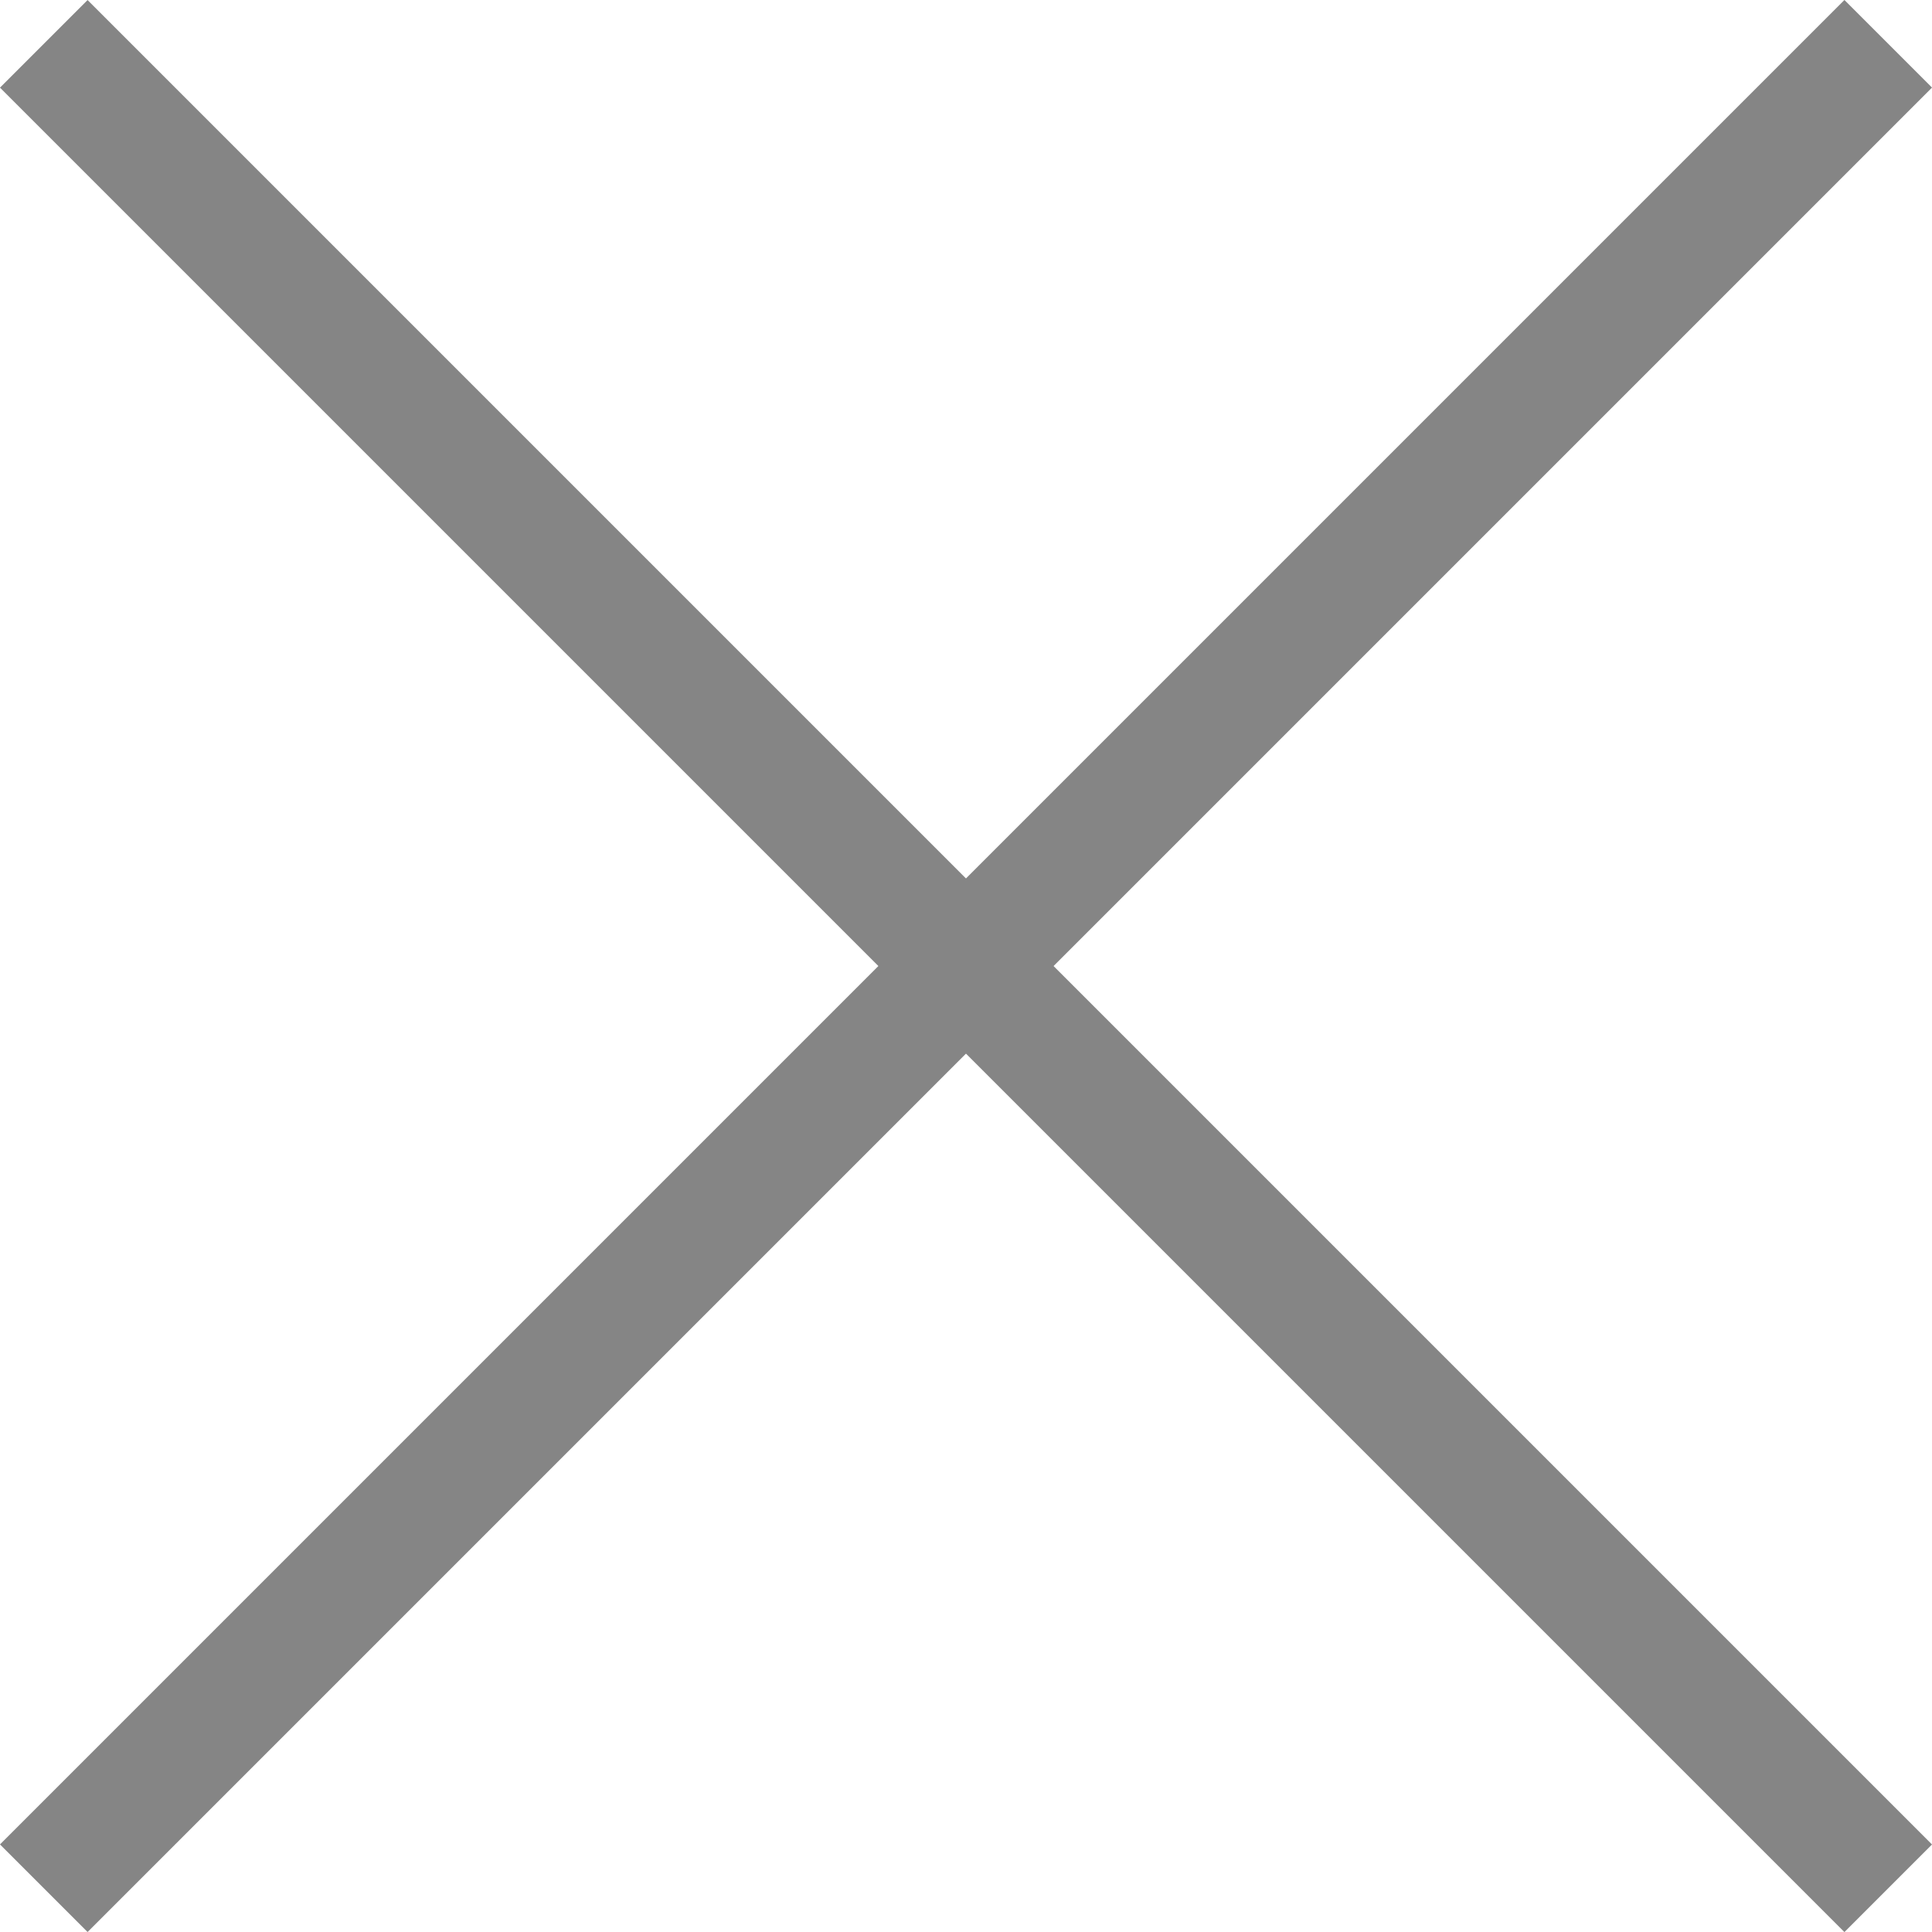
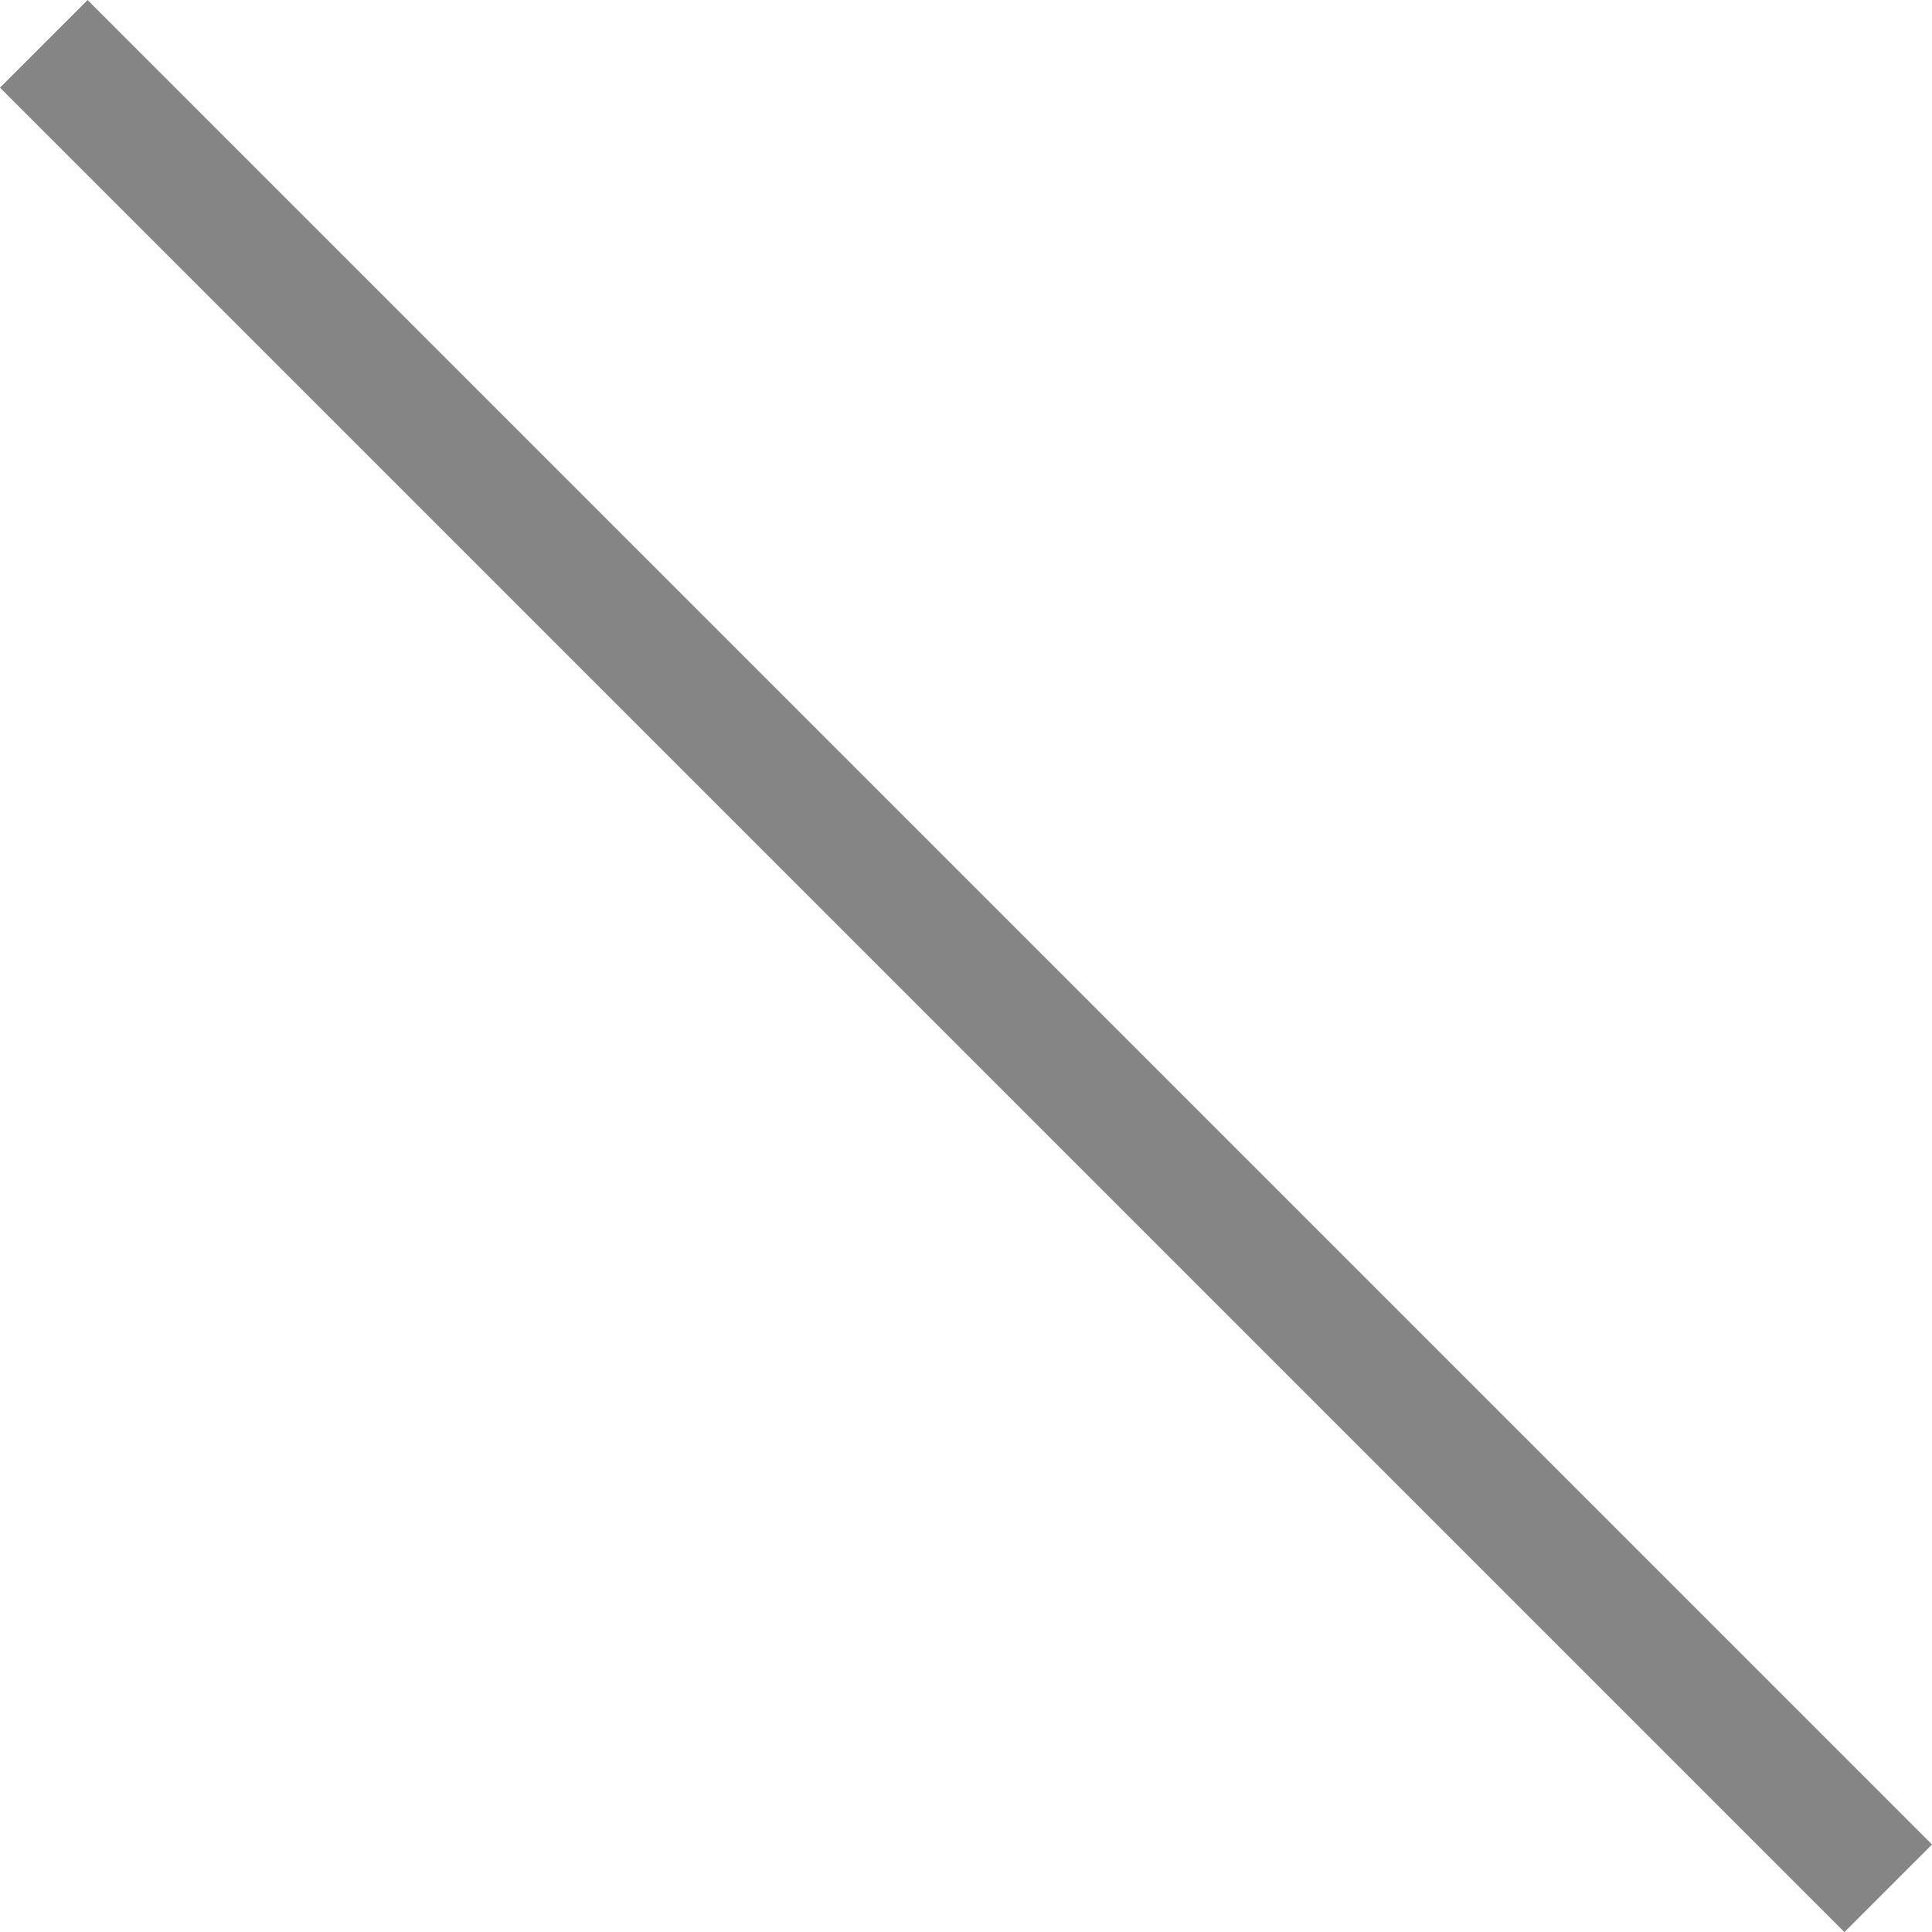
<svg xmlns="http://www.w3.org/2000/svg" width="31.196" height="31.196" viewBox="0 0 31.196 31.196">
  <g id="cancel" transform="translate(3096.907 383.908)">
    <path id="Path_661" data-name="Path 661" d="M-3096.2-383.2l29.782,29.782" fill="none" stroke="#858585" stroke-width="2" />
-     <path id="Path_662" data-name="Path 662" d="M0,0,29.782,29.782" transform="translate(-3066.418 -383.201) rotate(90)" fill="none" stroke="#858585" stroke-width="2" />
  </g>
</svg>